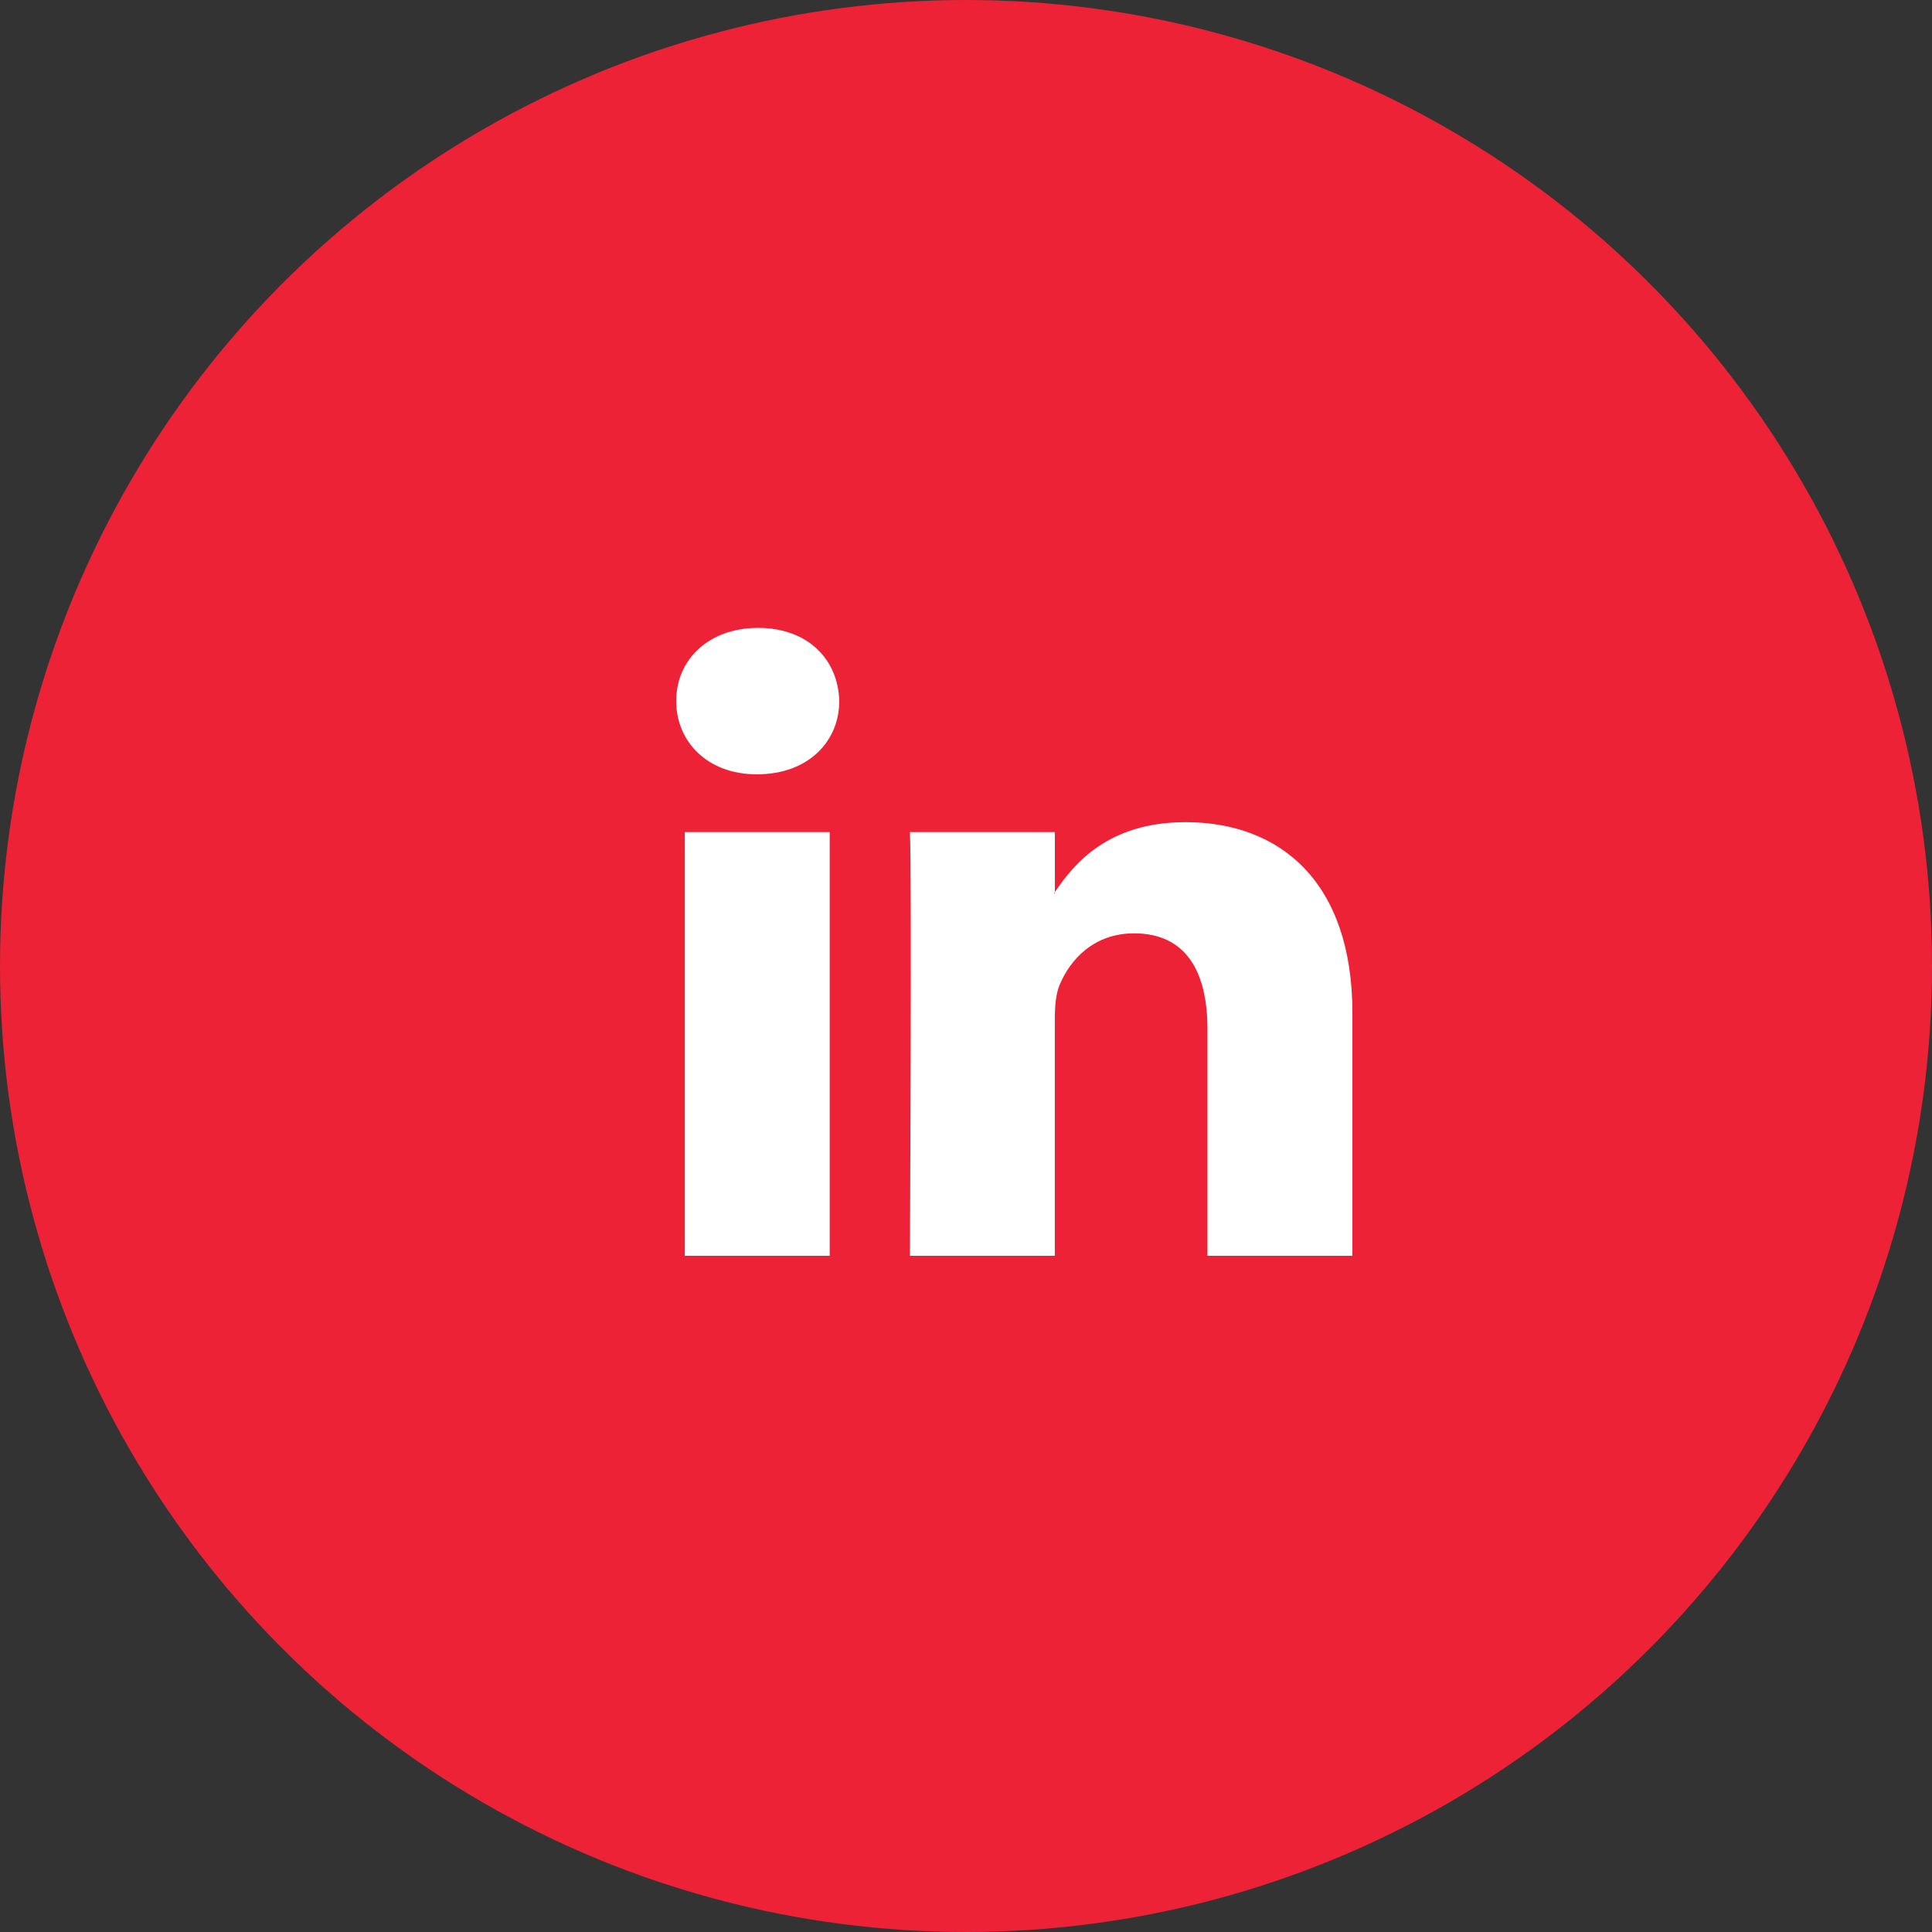
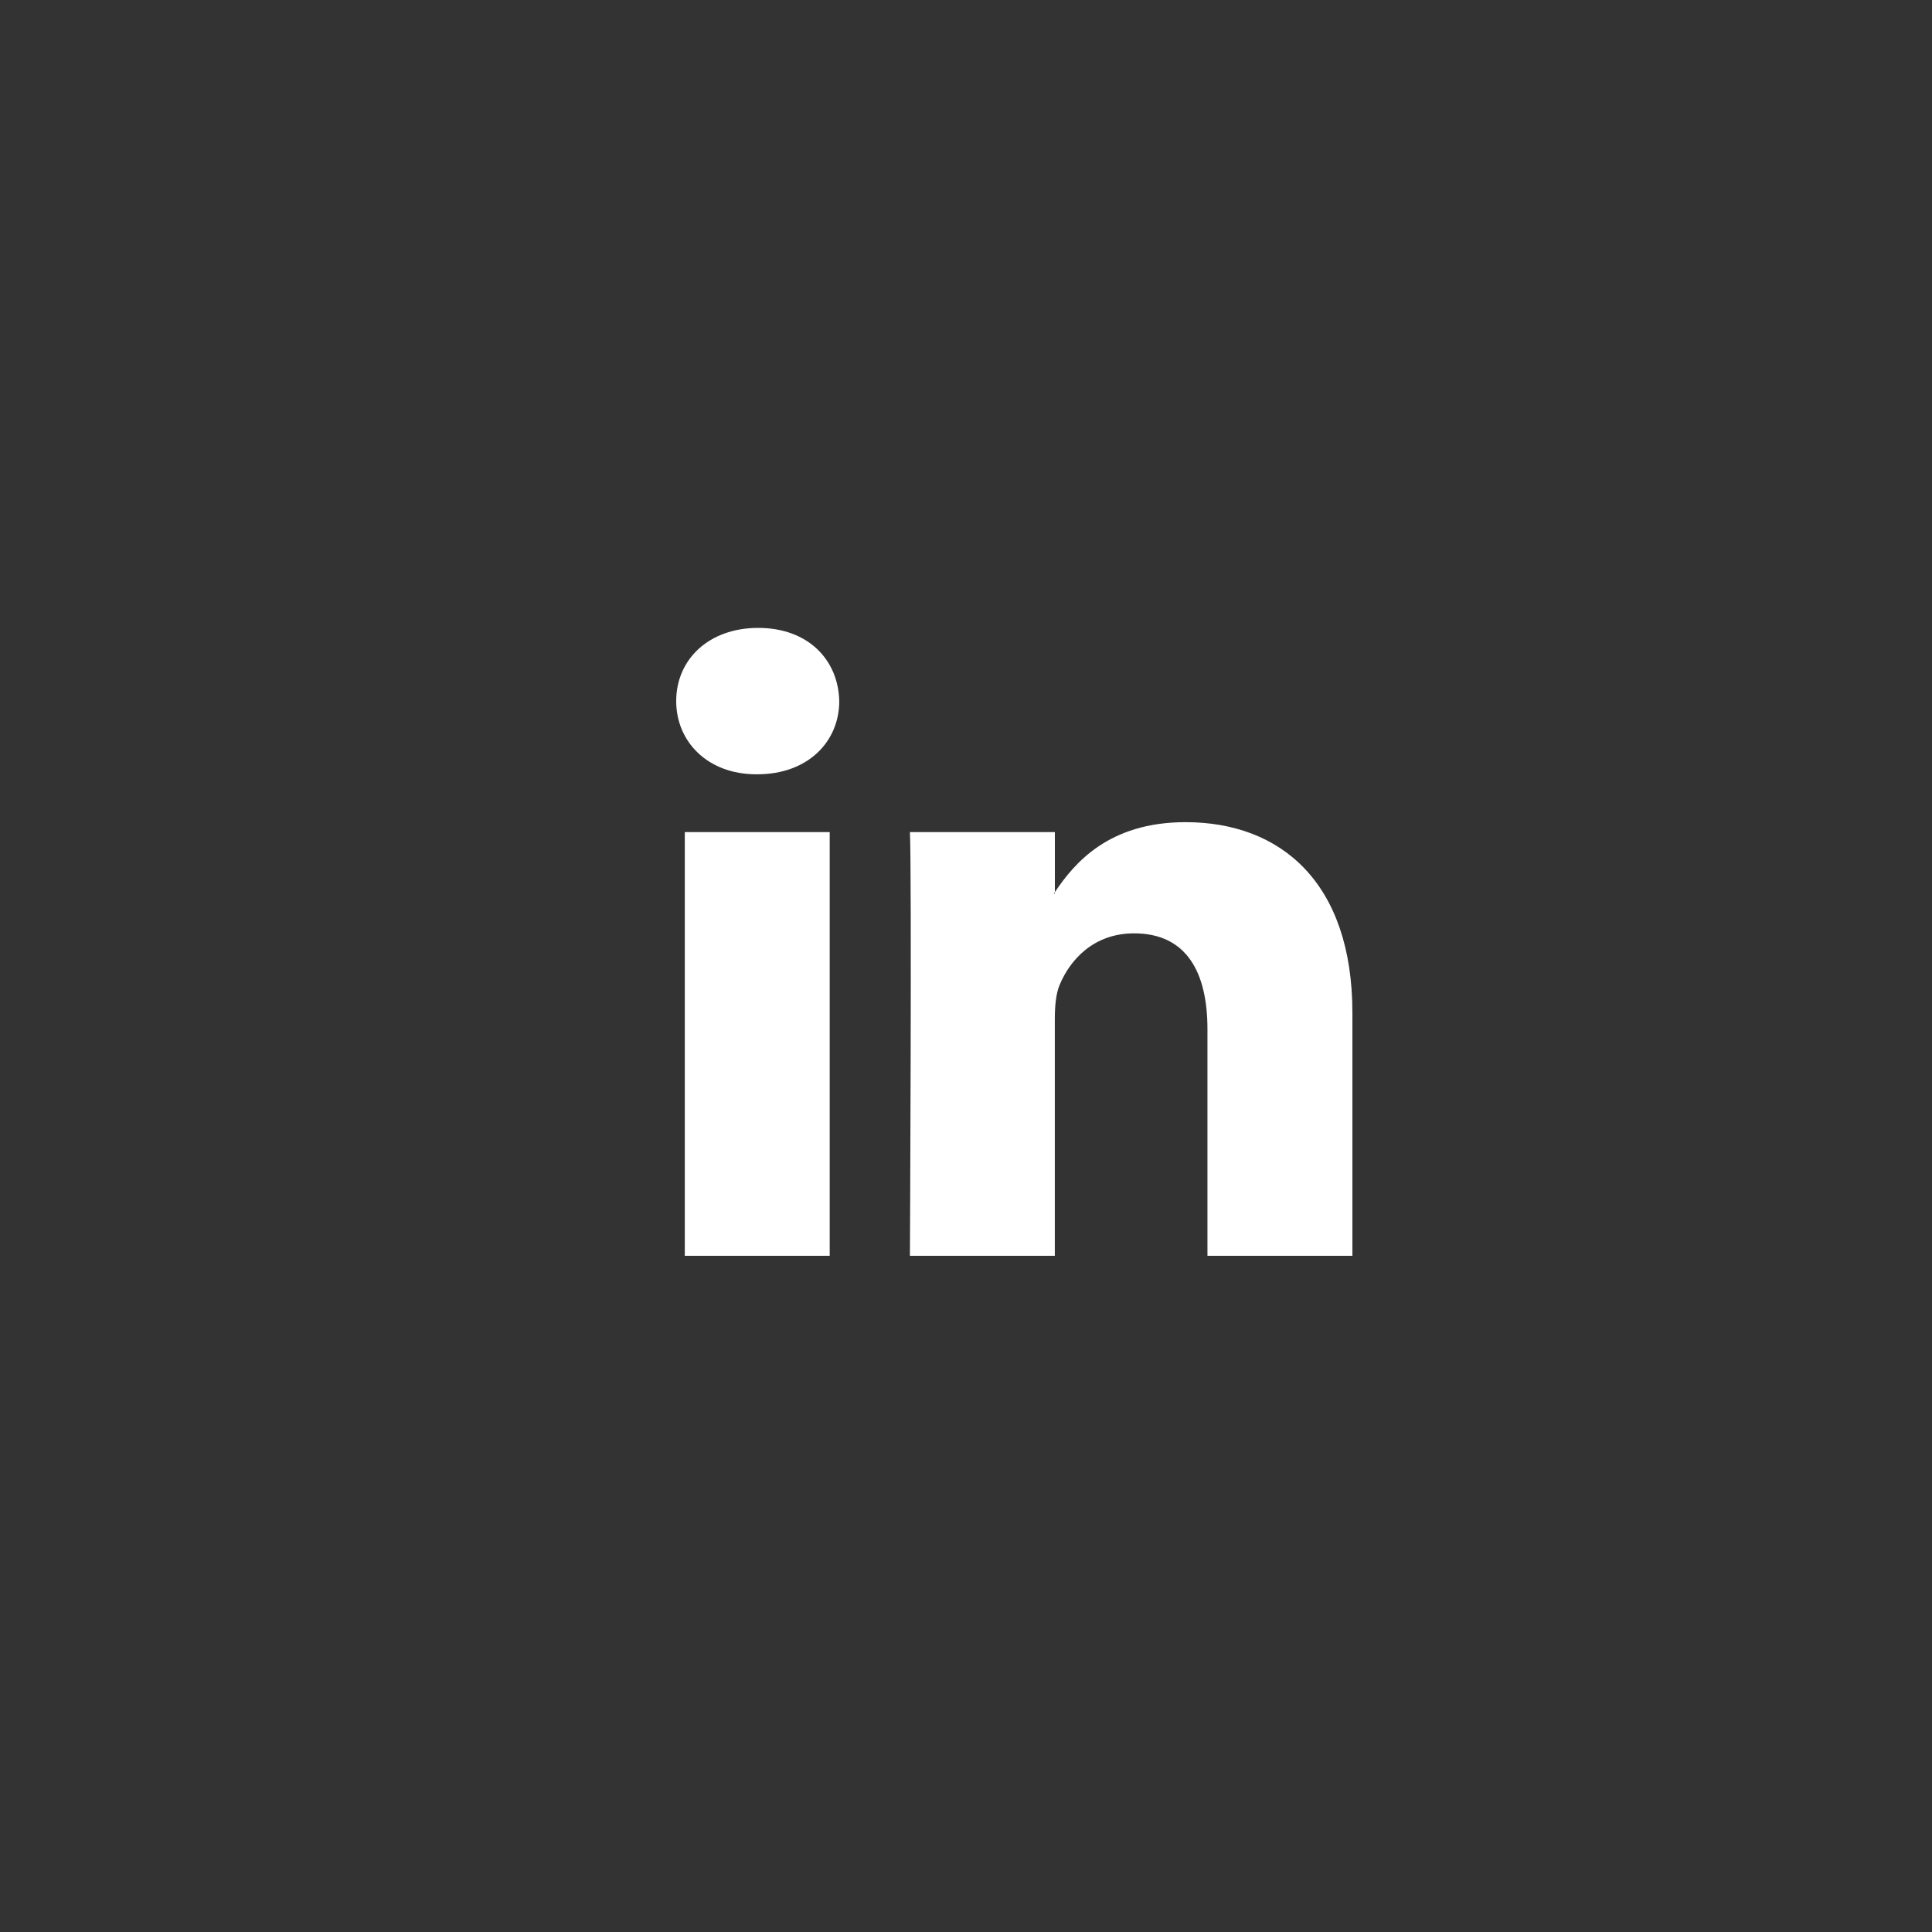
<svg xmlns="http://www.w3.org/2000/svg" width="40" height="40" viewBox="0 0 40 40">
  <rect x="0" y="0" width="40" height="40" fill="#333333" stroke="none" />
  <g fill="none" fill-rule="evenodd">
    <g>
      <g transform="translate(-1344 -1304) translate(1344 1304)">
-         <circle cx="20" cy="20" r="19.5" fill="#ED2236" stroke="#ED2236" />
        <path fill="#FFF" fill-rule="nonzero" d="M28 20.97V26h-3.001v-4.693c0-1.179-.434-1.983-1.52-1.983-.83 0-1.322.541-1.54 1.066-.079.187-.1.448-.1.71V26h-3s.04-7.949 0-8.772h3.001v1.243l-.02.029h.02v-.029c.399-.596 1.11-1.449 2.705-1.449 1.975 0 3.455 1.254 3.455 3.948zM15.698 13C14.672 13 14 13.655 14 14.515c0 .842.652 1.516 1.659 1.516h.02c1.046 0 1.697-.674 1.697-1.516-.02-.86-.65-1.515-1.678-1.515zm-1.52 13h3v-8.772h-3V26z" />
      </g>
    </g>
  </g>
</svg>